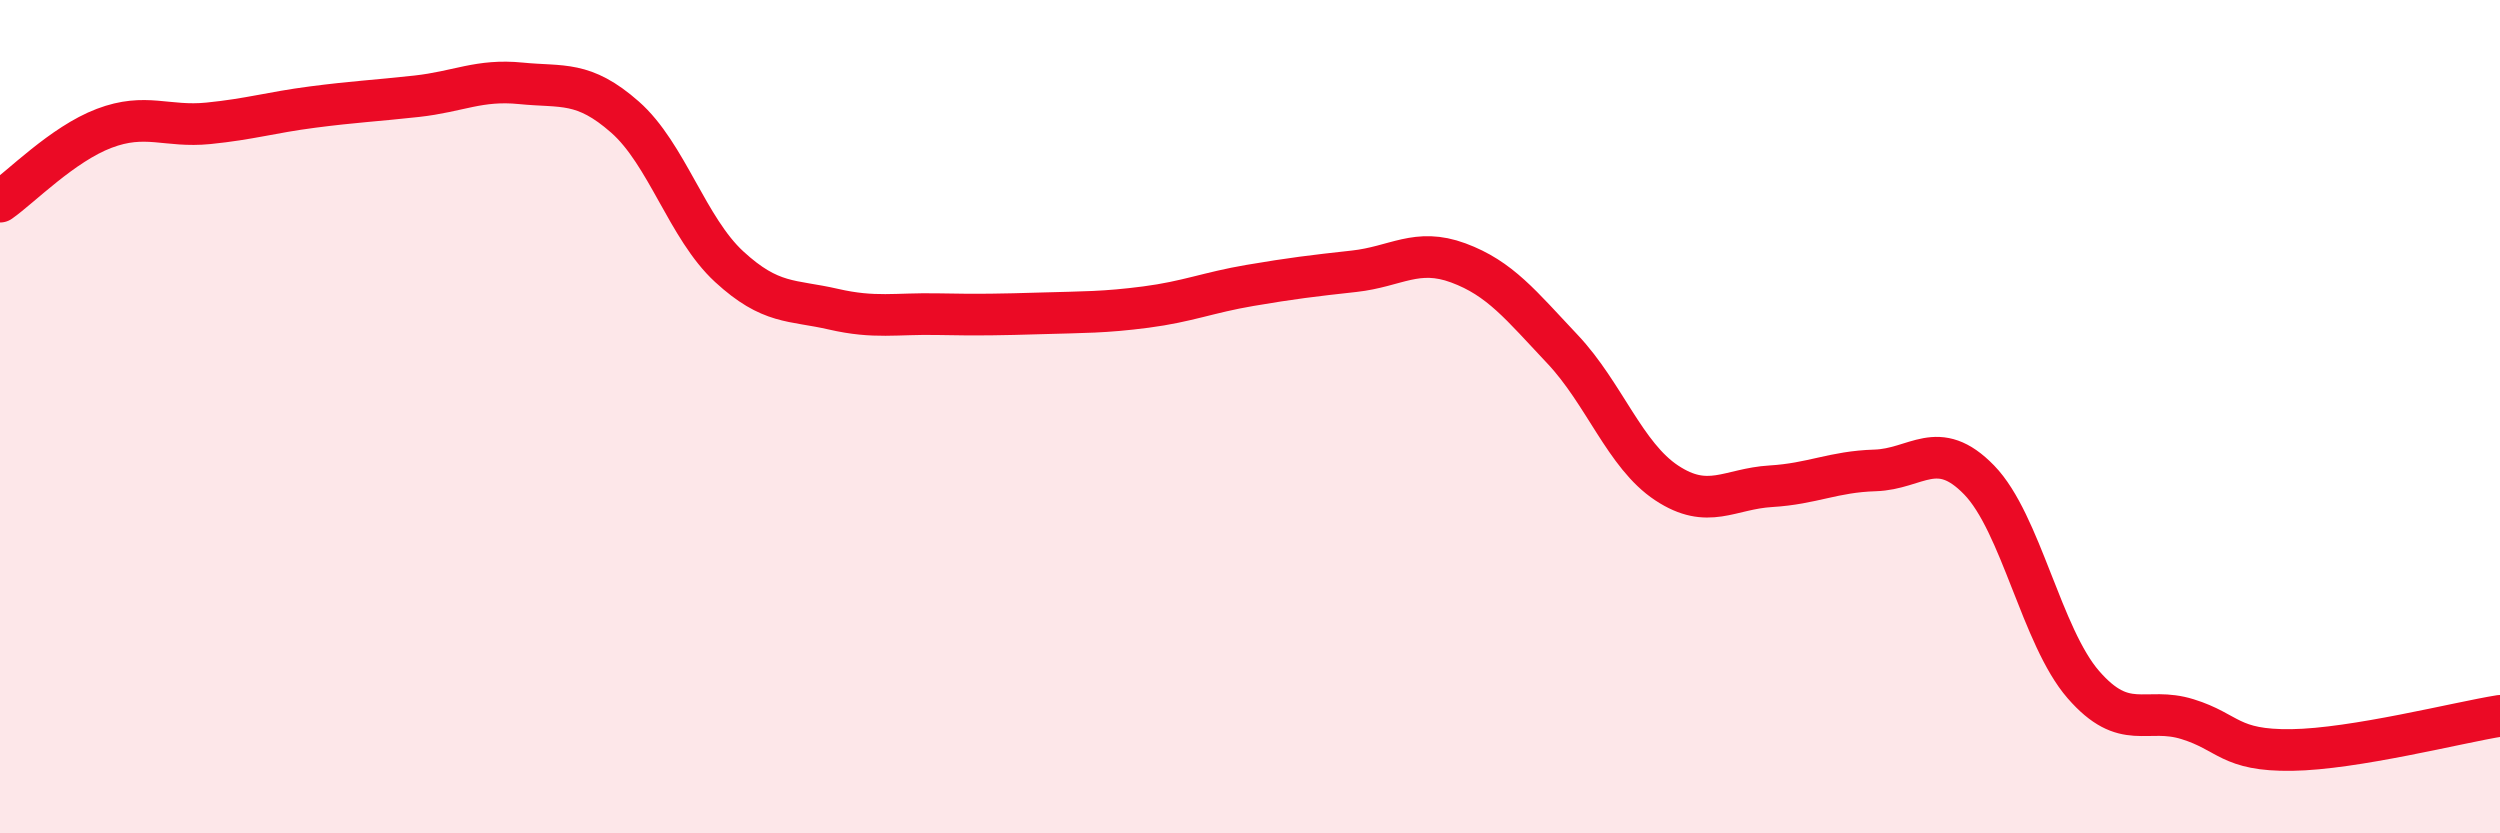
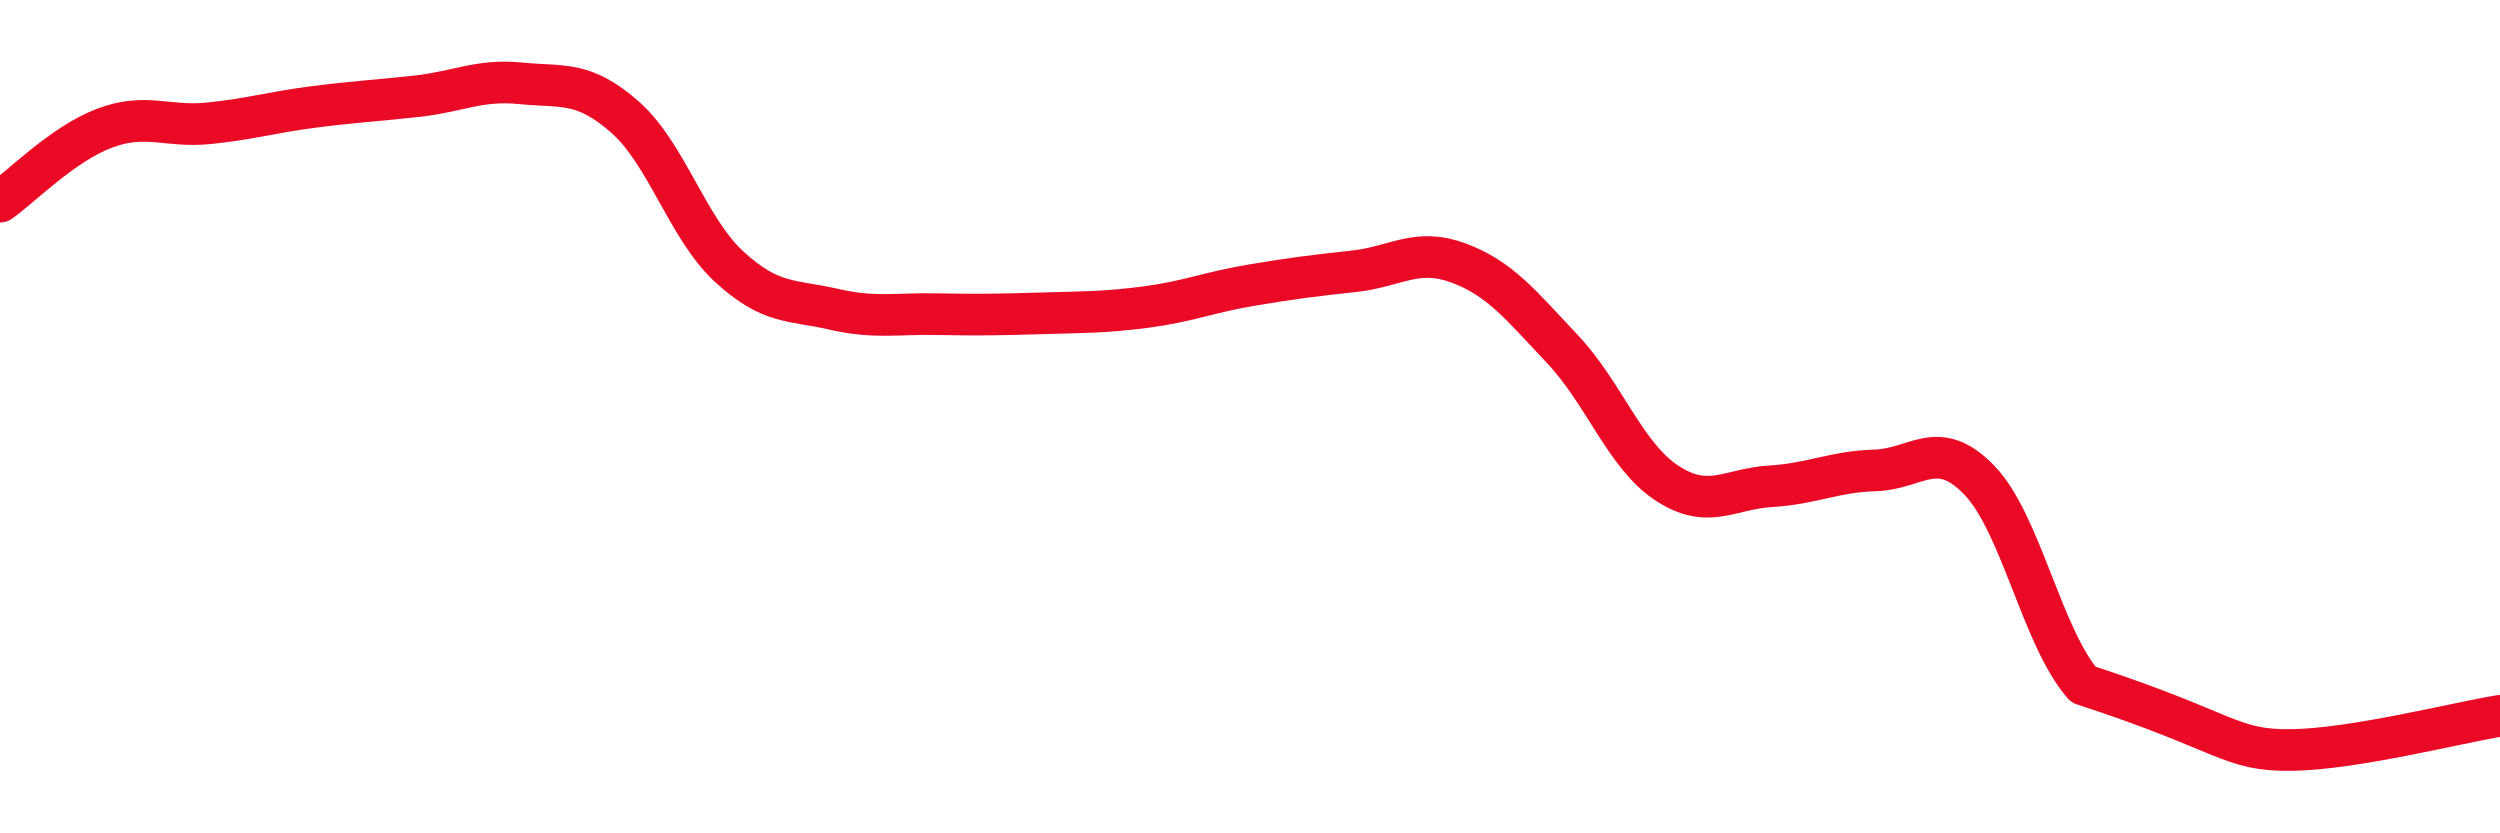
<svg xmlns="http://www.w3.org/2000/svg" width="60" height="20" viewBox="0 0 60 20">
-   <path d="M 0,4.84 C 0.5,4.49 1.5,3.46 2.5,3.08 C 3.5,2.7 4,3.06 5,2.96 C 6,2.86 6.5,2.7 7.5,2.57 C 8.5,2.44 9,2.42 10,2.31 C 11,2.2 11.5,1.9 12.5,2 C 13.5,2.1 14,1.93 15,2.81 C 16,3.69 16.5,5.48 17.5,6.4 C 18.5,7.32 19,7.19 20,7.42 C 21,7.65 21.5,7.52 22.5,7.54 C 23.5,7.56 24,7.55 25,7.52 C 26,7.49 26.5,7.5 27.5,7.37 C 28.5,7.24 29,7.02 30,6.85 C 31,6.68 31.5,6.62 32.5,6.51 C 33.5,6.4 34,5.94 35,6.31 C 36,6.68 36.5,7.32 37.5,8.38 C 38.5,9.44 39,10.93 40,11.59 C 41,12.25 41.5,11.73 42.5,11.67 C 43.5,11.61 44,11.32 45,11.29 C 46,11.26 46.5,10.49 47.5,11.52 C 48.5,12.55 49,15.28 50,16.43 C 51,17.58 51.5,16.95 52.5,17.26 C 53.5,17.57 53.5,18.02 55,18 C 56.5,17.98 59,17.34 60,17.18L60 20L0 20Z" fill="#EB0A25" opacity="0.1" stroke-linecap="round" stroke-linejoin="round" />
-   <path d="M 0,4.84 C 0.5,4.49 1.5,3.46 2.5,3.08 C 3.5,2.7 4,3.06 5,2.96 C 6,2.86 6.5,2.7 7.5,2.57 C 8.5,2.44 9,2.42 10,2.31 C 11,2.2 11.5,1.9 12.5,2 C 13.5,2.1 14,1.93 15,2.81 C 16,3.69 16.5,5.48 17.5,6.4 C 18.5,7.32 19,7.19 20,7.42 C 21,7.65 21.5,7.52 22.5,7.54 C 23.5,7.56 24,7.55 25,7.52 C 26,7.49 26.5,7.5 27.5,7.37 C 28.5,7.24 29,7.02 30,6.85 C 31,6.68 31.5,6.62 32.5,6.51 C 33.5,6.4 34,5.94 35,6.31 C 36,6.68 36.5,7.32 37.5,8.38 C 38.5,9.44 39,10.93 40,11.59 C 41,12.25 41.5,11.73 42.5,11.67 C 43.5,11.61 44,11.32 45,11.29 C 46,11.26 46.5,10.49 47.5,11.52 C 48.5,12.55 49,15.28 50,16.43 C 51,17.58 51.5,16.95 52.5,17.26 C 53.5,17.57 53.5,18.02 55,18 C 56.5,17.98 59,17.34 60,17.18" stroke="#EB0A25" stroke-width="1" fill="none" stroke-linecap="round" stroke-linejoin="round" />
+   <path d="M 0,4.84 C 0.5,4.49 1.5,3.46 2.5,3.08 C 3.5,2.7 4,3.06 5,2.96 C 6,2.86 6.5,2.7 7.5,2.57 C 8.5,2.44 9,2.42 10,2.31 C 11,2.2 11.5,1.9 12.5,2 C 13.5,2.1 14,1.93 15,2.81 C 16,3.69 16.5,5.48 17.5,6.4 C 18.5,7.32 19,7.19 20,7.42 C 21,7.65 21.5,7.52 22.5,7.54 C 23.5,7.56 24,7.55 25,7.52 C 26,7.49 26.5,7.5 27.5,7.37 C 28.5,7.24 29,7.02 30,6.85 C 31,6.68 31.5,6.62 32.5,6.51 C 33.5,6.4 34,5.94 35,6.31 C 36,6.68 36.5,7.32 37.5,8.38 C 38.5,9.44 39,10.93 40,11.59 C 41,12.25 41.5,11.73 42.5,11.67 C 43.5,11.61 44,11.32 45,11.29 C 46,11.26 46.5,10.49 47.5,11.52 C 48.5,12.55 49,15.28 50,16.43 C 53.5,17.57 53.5,18.02 55,18 C 56.5,17.98 59,17.34 60,17.18" stroke="#EB0A25" stroke-width="1" fill="none" stroke-linecap="round" stroke-linejoin="round" />
</svg>